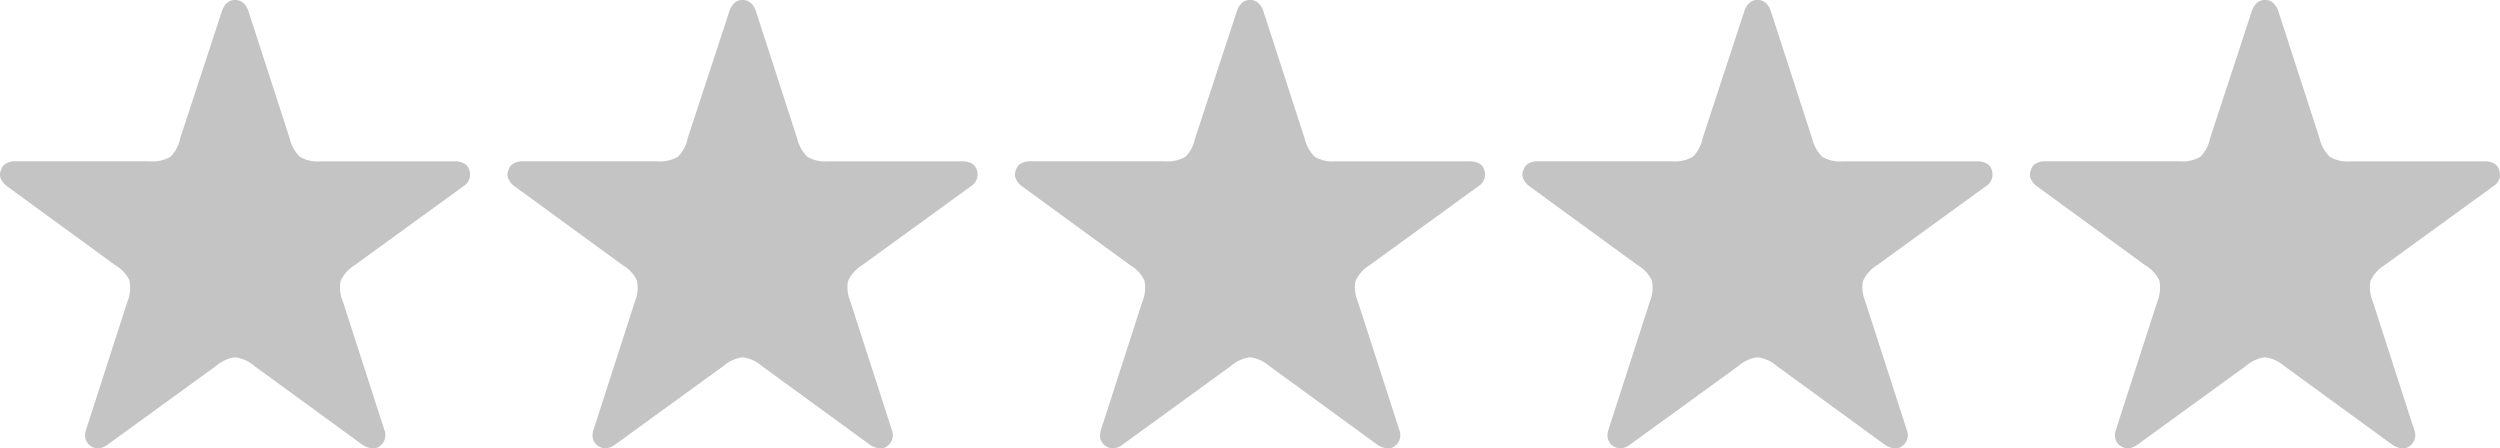
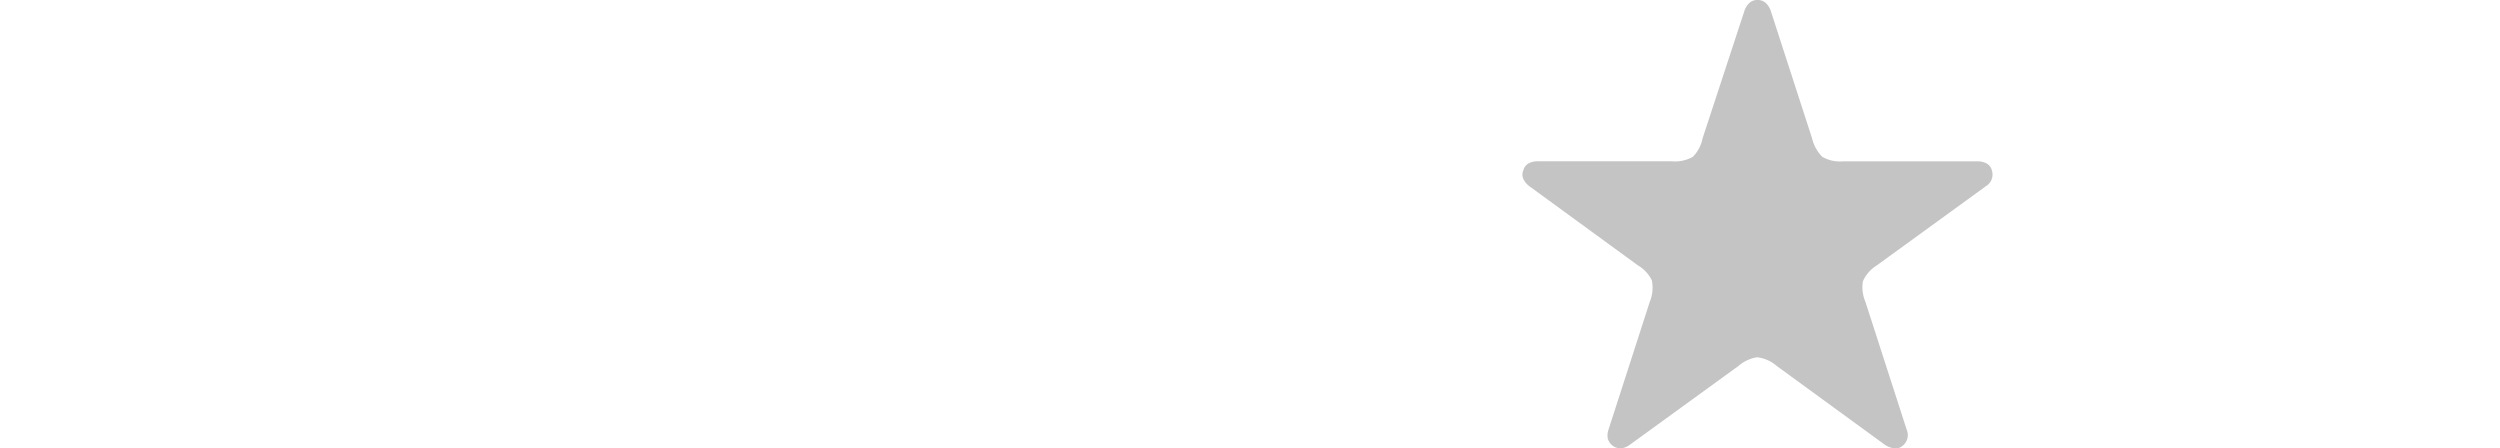
<svg xmlns="http://www.w3.org/2000/svg" width="133.791" height="24" viewBox="0 0 133.791 24">
  <g id="グループ_260" data-name="グループ 260" transform="translate(-74.365 -12064.314)">
-     <path id="パス_193" data-name="パス 193" d="M20.691,13.186a.573.573,0,0,1-.453.12,1.229,1.229,0,0,1-.453-.173L13.977,8.9a1.932,1.932,0,0,0-1.052-.466,1.986,1.986,0,0,0-1,.466L6.091,13.133a1.008,1.008,0,0,1-.426.173.708.708,0,0,1-.733-.533.94.94,0,0,1,.04-.466L7.183,5.46A1.954,1.954,0,0,0,7.29,4.314a1.89,1.89,0,0,0-.746-.8L.735-.722a1.017,1.017,0,0,1-.306-.36.562.562,0,0,1-.013-.493.577.577,0,0,1,.293-.373,1,1,0,0,1,.453-.107H8.355a1.927,1.927,0,0,0,1.132-.24,1.928,1.928,0,0,0,.52-.986L12.245-10.1a1.04,1.04,0,0,1,.253-.413.6.6,0,0,1,.44-.173.63.63,0,0,1,.466.173,1.04,1.04,0,0,1,.253.413l2.211,6.821a2.063,2.063,0,0,0,.546.986,1.866,1.866,0,0,0,1.106.24h7.194a1.058,1.058,0,0,1,.48.107.577.577,0,0,1,.293.373.719.719,0,0,1-.013.493.755.755,0,0,1-.306.36L19.332,3.515a1.914,1.914,0,0,0-.746.853,1.984,1.984,0,0,0,.133,1.092l2.211,6.847A.729.729,0,0,1,20.691,13.186Z" transform="translate(182.632 12075)" fill="#c4c4c4" />
    <path id="パス_192" data-name="パス 192" d="M20.691,13.186a.573.573,0,0,1-.453.12,1.229,1.229,0,0,1-.453-.173L13.977,8.9a1.932,1.932,0,0,0-1.052-.466,1.986,1.986,0,0,0-1,.466L6.091,13.133a1.008,1.008,0,0,1-.426.173.708.708,0,0,1-.733-.533.94.94,0,0,1,.04-.466L7.183,5.46A1.954,1.954,0,0,0,7.29,4.314a1.89,1.89,0,0,0-.746-.8L.735-.722a1.017,1.017,0,0,1-.306-.36.562.562,0,0,1-.013-.493.577.577,0,0,1,.293-.373,1,1,0,0,1,.453-.107H8.355a1.927,1.927,0,0,0,1.132-.24,1.928,1.928,0,0,0,.52-.986L12.245-10.1a1.04,1.04,0,0,1,.253-.413.6.6,0,0,1,.44-.173.63.63,0,0,1,.466.173,1.04,1.04,0,0,1,.253.413l2.211,6.821a2.063,2.063,0,0,0,.546.986,1.866,1.866,0,0,0,1.106.24h7.194a1.058,1.058,0,0,1,.48.107.577.577,0,0,1,.293.373.719.719,0,0,1-.013.493.755.755,0,0,1-.306.36L19.332,3.515a1.914,1.914,0,0,0-.746.853,1.984,1.984,0,0,0,.133,1.092l2.211,6.847A.729.729,0,0,1,20.691,13.186Z" transform="translate(155.474 12075)" fill="#c4c4c4" />
-     <path id="パス_191" data-name="パス 191" d="M20.691,13.186a.573.573,0,0,1-.453.12,1.229,1.229,0,0,1-.453-.173L13.977,8.9a1.932,1.932,0,0,0-1.052-.466,1.986,1.986,0,0,0-1,.466L6.091,13.133a1.008,1.008,0,0,1-.426.173.708.708,0,0,1-.733-.533.94.94,0,0,1,.04-.466L7.183,5.46A1.954,1.954,0,0,0,7.29,4.314a1.89,1.89,0,0,0-.746-.8L.735-.722a1.017,1.017,0,0,1-.306-.36.562.562,0,0,1-.013-.493.577.577,0,0,1,.293-.373,1,1,0,0,1,.453-.107H8.355a1.927,1.927,0,0,0,1.132-.24,1.928,1.928,0,0,0,.52-.986L12.245-10.1a1.04,1.04,0,0,1,.253-.413.6.6,0,0,1,.44-.173.63.63,0,0,1,.466.173,1.04,1.04,0,0,1,.253.413l2.211,6.821a2.063,2.063,0,0,0,.546.986,1.866,1.866,0,0,0,1.106.24h7.194a1.058,1.058,0,0,1,.48.107.577.577,0,0,1,.293.373.719.719,0,0,1-.013.493.755.755,0,0,1-.306.36L19.332,3.515a1.914,1.914,0,0,0-.746.853,1.984,1.984,0,0,0,.133,1.092l2.211,6.847A.729.729,0,0,1,20.691,13.186Z" transform="translate(128.316 12075)" fill="#c4c4c4" />
-     <path id="パス_190" data-name="パス 190" d="M20.691,13.186a.573.573,0,0,1-.453.12,1.229,1.229,0,0,1-.453-.173L13.977,8.9a1.932,1.932,0,0,0-1.052-.466,1.986,1.986,0,0,0-1,.466L6.091,13.133a1.008,1.008,0,0,1-.426.173.708.708,0,0,1-.733-.533.94.94,0,0,1,.04-.466L7.183,5.46A1.954,1.954,0,0,0,7.29,4.314a1.89,1.89,0,0,0-.746-.8L.735-.722a1.017,1.017,0,0,1-.306-.36.562.562,0,0,1-.013-.493.577.577,0,0,1,.293-.373,1,1,0,0,1,.453-.107H8.355a1.927,1.927,0,0,0,1.132-.24,1.928,1.928,0,0,0,.52-.986L12.245-10.1a1.04,1.04,0,0,1,.253-.413.6.6,0,0,1,.44-.173.63.63,0,0,1,.466.173,1.04,1.04,0,0,1,.253.413l2.211,6.821a2.063,2.063,0,0,0,.546.986,1.866,1.866,0,0,0,1.106.24h7.194a1.058,1.058,0,0,1,.48.107.577.577,0,0,1,.293.373.719.719,0,0,1-.013.493.755.755,0,0,1-.306.36L19.332,3.515a1.914,1.914,0,0,0-.746.853,1.984,1.984,0,0,0,.133,1.092l2.211,6.847A.729.729,0,0,1,20.691,13.186Z" transform="translate(101.158 12075)" fill="#c4c4c4" />
-     <path id="パス_189" data-name="パス 189" d="M20.691,13.186a.573.573,0,0,1-.453.12,1.229,1.229,0,0,1-.453-.173L13.977,8.9a1.932,1.932,0,0,0-1.052-.466,1.986,1.986,0,0,0-1,.466L6.091,13.133a1.008,1.008,0,0,1-.426.173.708.708,0,0,1-.733-.533.94.94,0,0,1,.04-.466L7.183,5.46A1.954,1.954,0,0,0,7.29,4.314a1.89,1.89,0,0,0-.746-.8L.735-.722a1.017,1.017,0,0,1-.306-.36.562.562,0,0,1-.013-.493.577.577,0,0,1,.293-.373,1,1,0,0,1,.453-.107H8.355a1.927,1.927,0,0,0,1.132-.24,1.928,1.928,0,0,0,.52-.986L12.245-10.1a1.04,1.04,0,0,1,.253-.413.6.6,0,0,1,.44-.173.63.63,0,0,1,.466.173,1.04,1.04,0,0,1,.253.413l2.211,6.821a2.063,2.063,0,0,0,.546.986,1.866,1.866,0,0,0,1.106.24h7.194a1.058,1.058,0,0,1,.48.107.577.577,0,0,1,.293.373.719.719,0,0,1-.013.493.755.755,0,0,1-.306.36L19.332,3.515a1.914,1.914,0,0,0-.746.853,1.984,1.984,0,0,0,.133,1.092l2.211,6.847A.729.729,0,0,1,20.691,13.186Z" transform="translate(74 12075)" fill="#c4c4c4" />
  </g>
</svg>